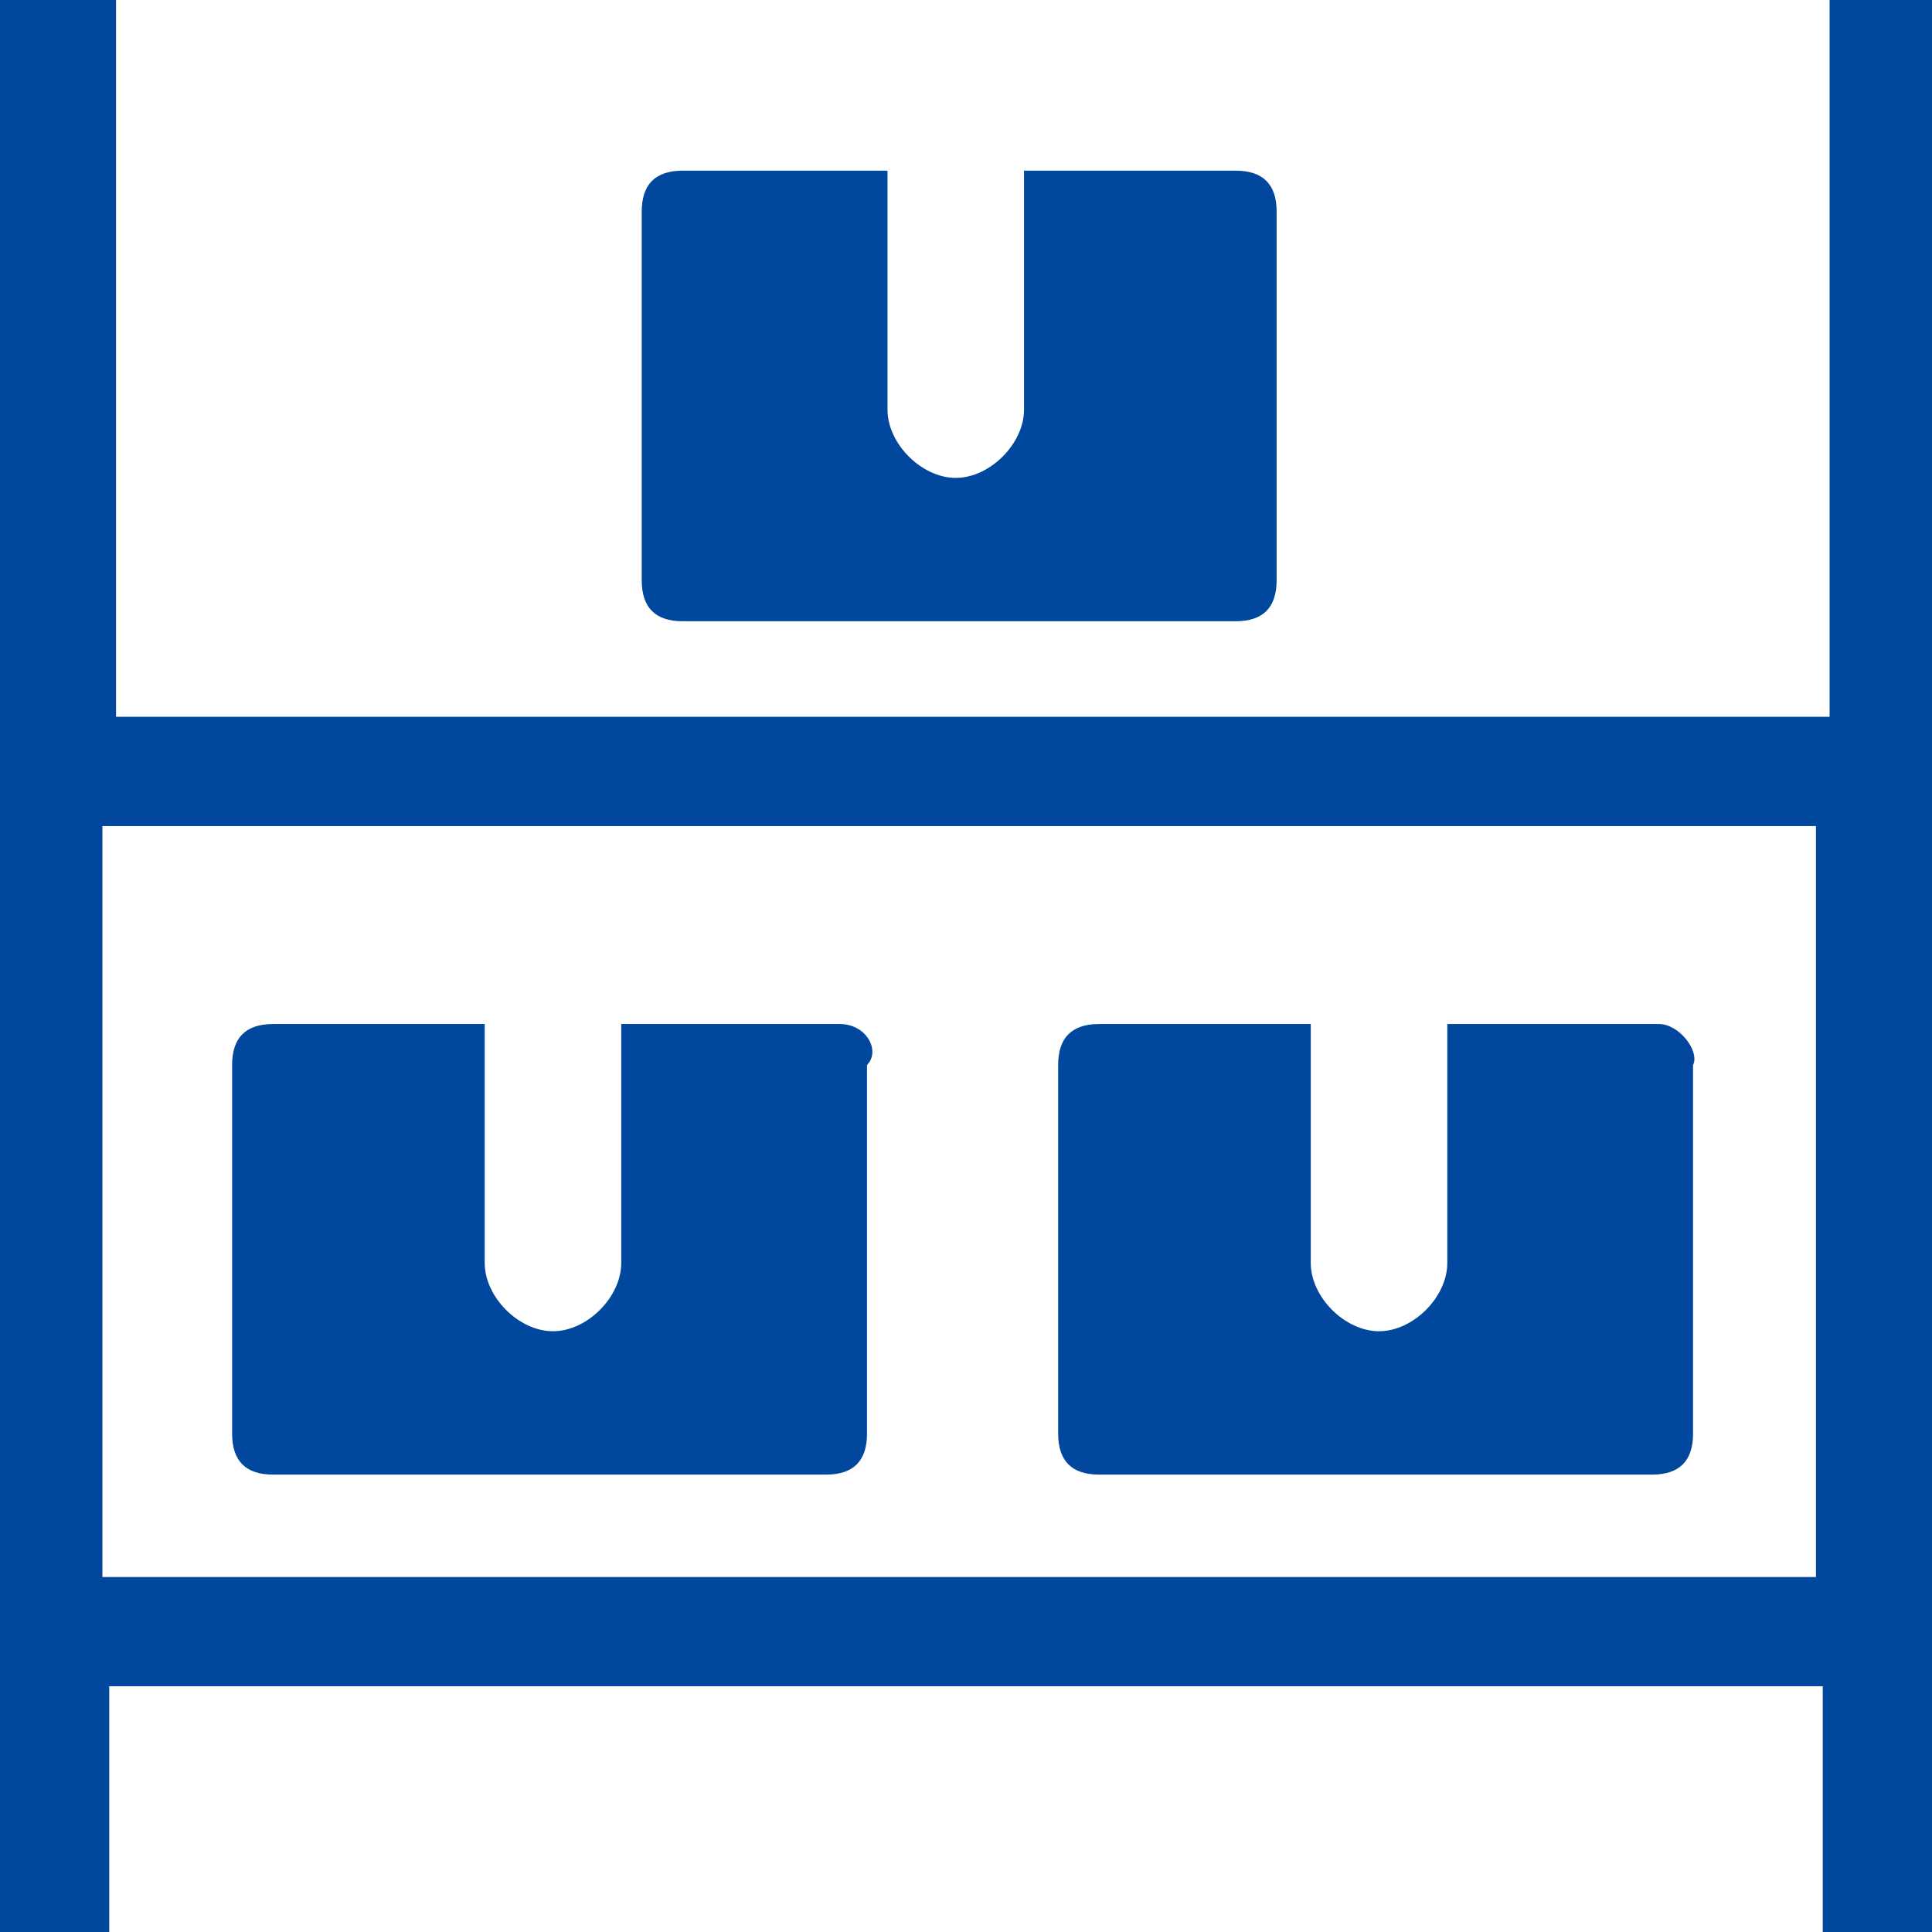
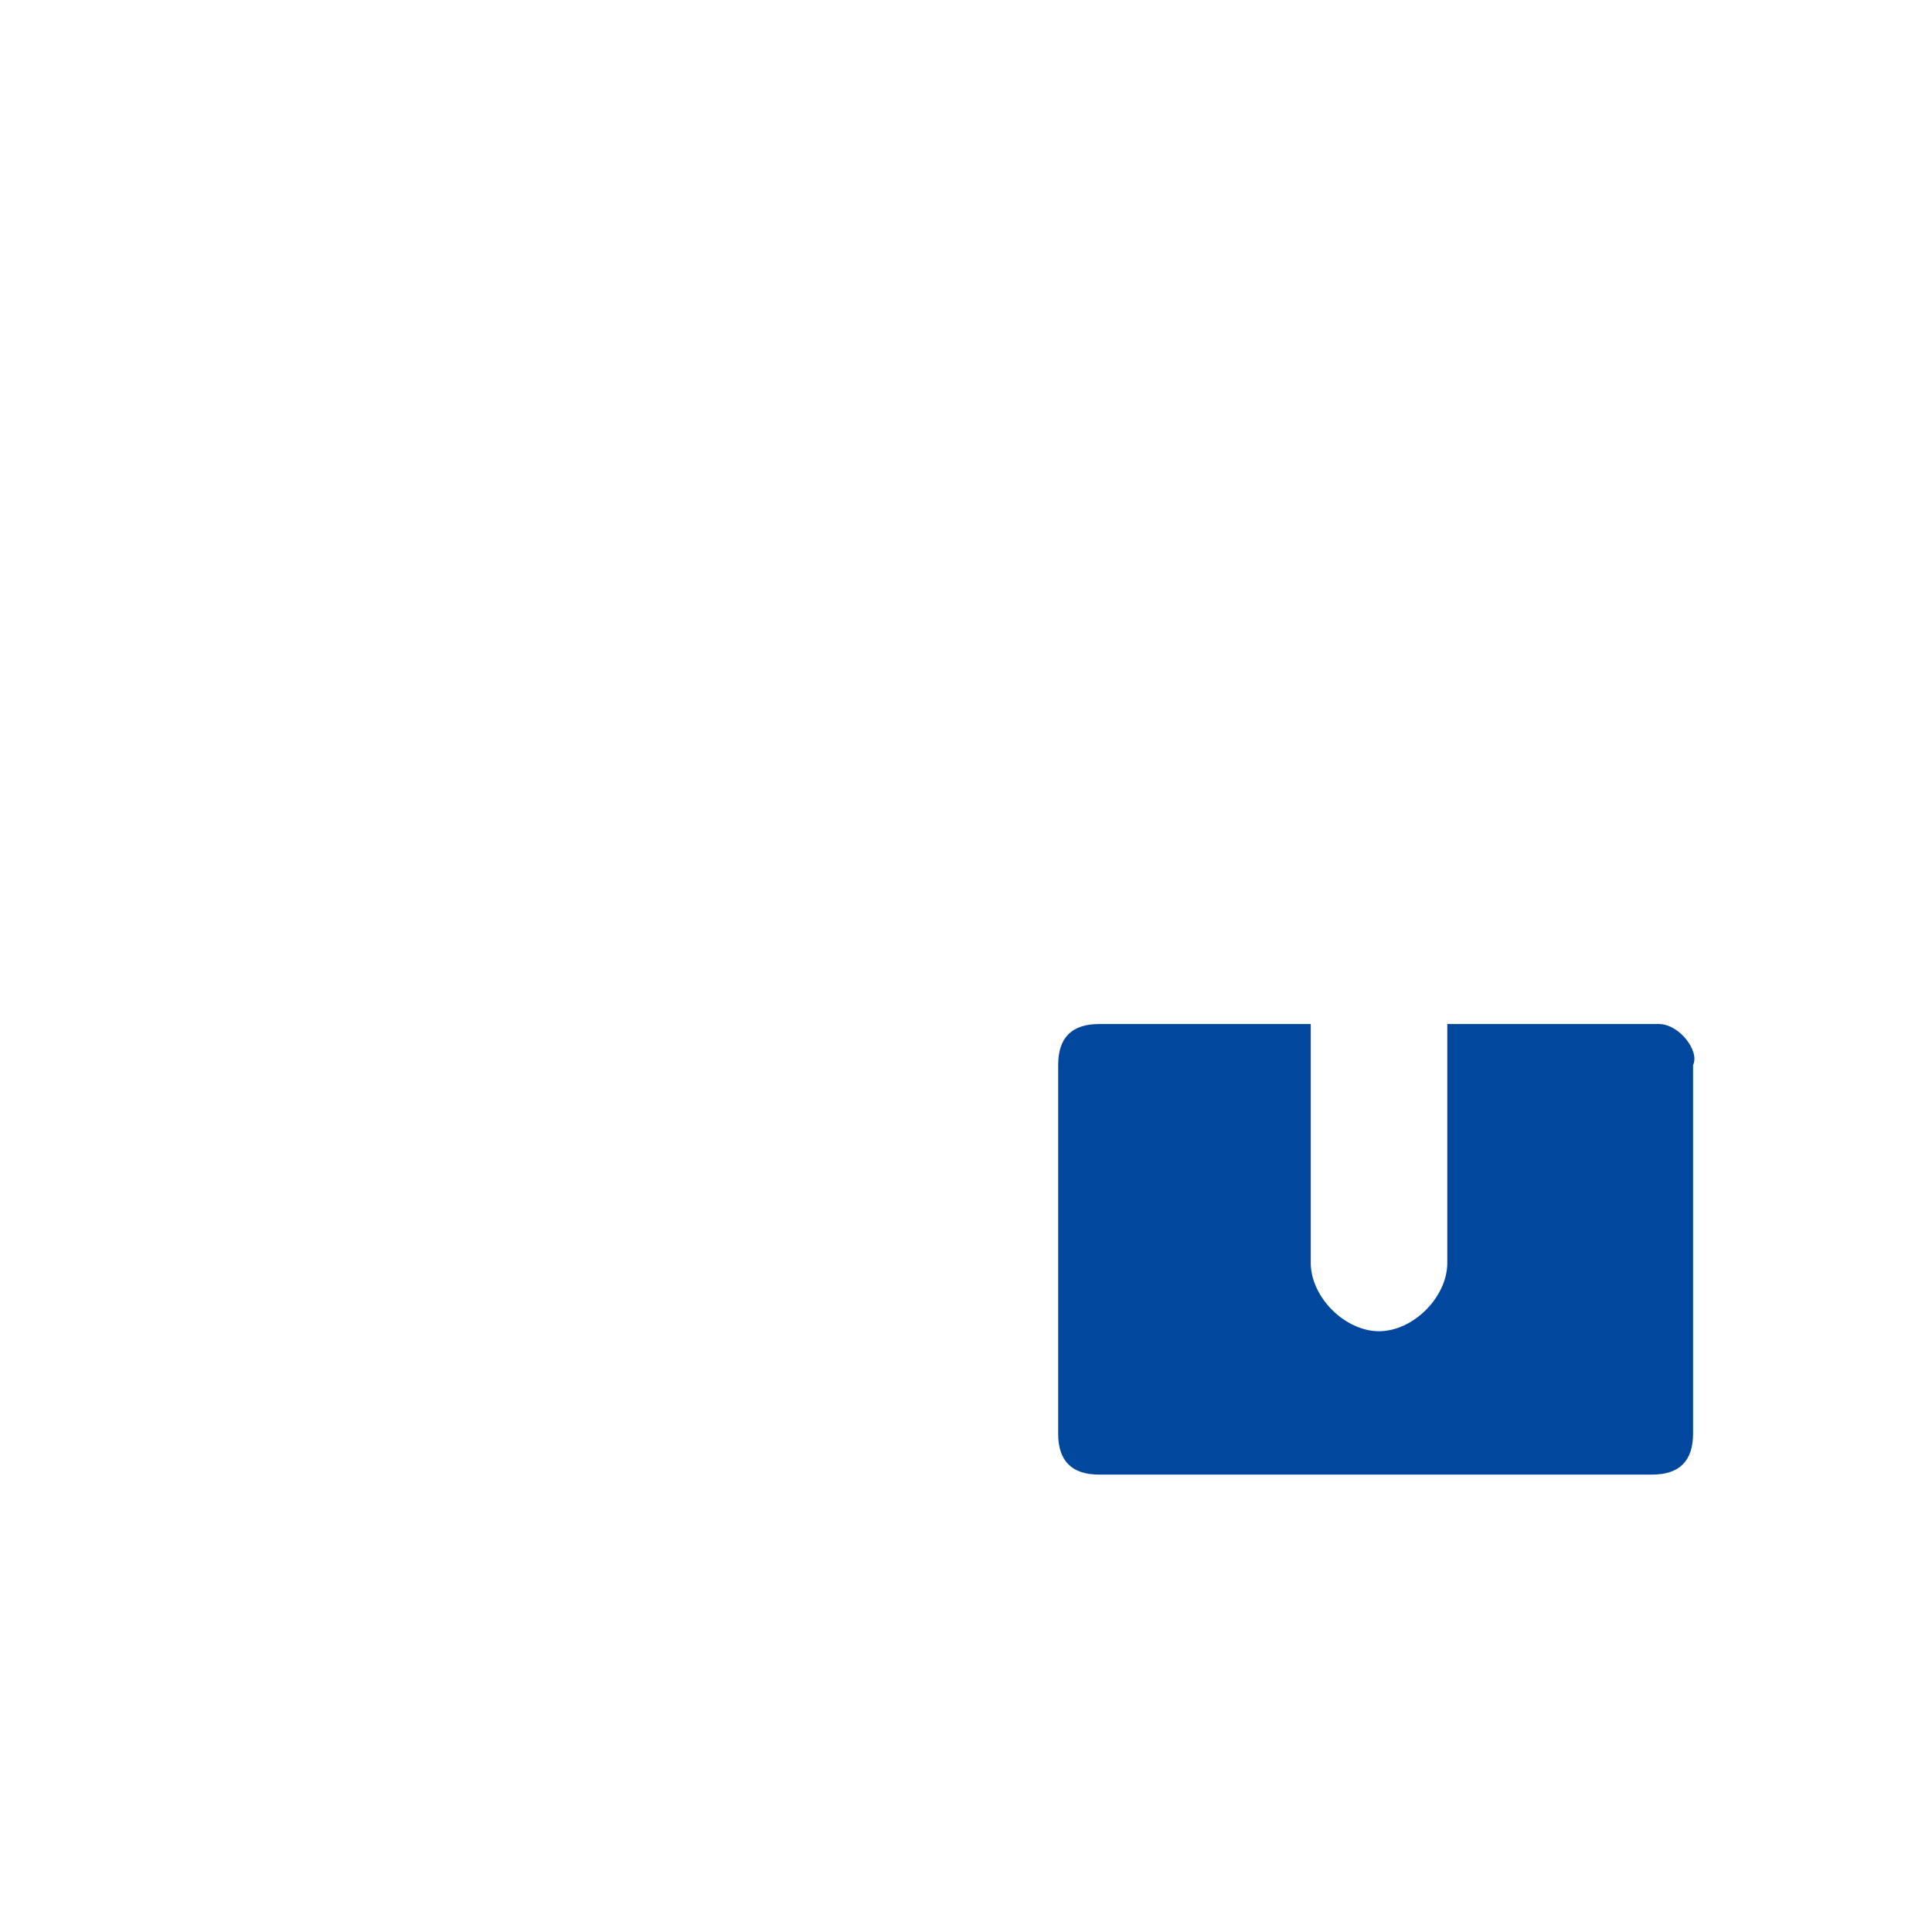
<svg xmlns="http://www.w3.org/2000/svg" version="1.1" id="レイヤー_1" x="0px" y="0px" viewBox="0 0 28.3 28.3" style="enable-background:new 0 0 28.3 28.3;" xml:space="preserve">
  <style type="text/css">
	.st0{fill:#00479D;}
</style>
  <g>
-     <path class="st0" d="M26.8,10.5H1.7V0H0v28.3h1.6v-3.6h25.1v3.6h1.7V0h-1.6V10.5z M1.5,23.1v-11h25.1v11H1.5z" />
-     <path class="st0" d="M10,2.5c-0.4,0-0.6,0.2-0.6,0.6l0,0v5.4c0,0.4,0.2,0.6,0.6,0.6h8.1c0.4,0,0.6-0.2,0.6-0.6V3.1   c0-0.4-0.2-0.6-0.6-0.6l0,0H15V6c0,0.5-0.5,1-1,1c-0.5,0-1-0.5-1-1V2.5H10z" />
-     <path class="st0" d="M12.3,15H9.1v3.5c0,0.5-0.5,1-1,1c-0.5,0-1-0.5-1-1l0,0V15H4c-0.4,0-0.6,0.2-0.6,0.6l0,0V21   c0,0.4,0.2,0.6,0.6,0.6h8.1c0.4,0,0.6-0.2,0.6-0.6v-5.4C12.9,15.4,12.7,15,12.3,15z" />
    <path class="st0" d="M24.3,15h-3.1v3.5c0,0.5-0.5,1-1,1c-0.5,0-1-0.5-1-1l0,0V15h-3.1c-0.4,0-0.6,0.2-0.6,0.6V21   c0,0.4,0.2,0.6,0.6,0.6h8.1c0.4,0,0.6-0.2,0.6-0.6v-5.4C24.9,15.4,24.6,15,24.3,15L24.3,15z" />
  </g>
</svg>